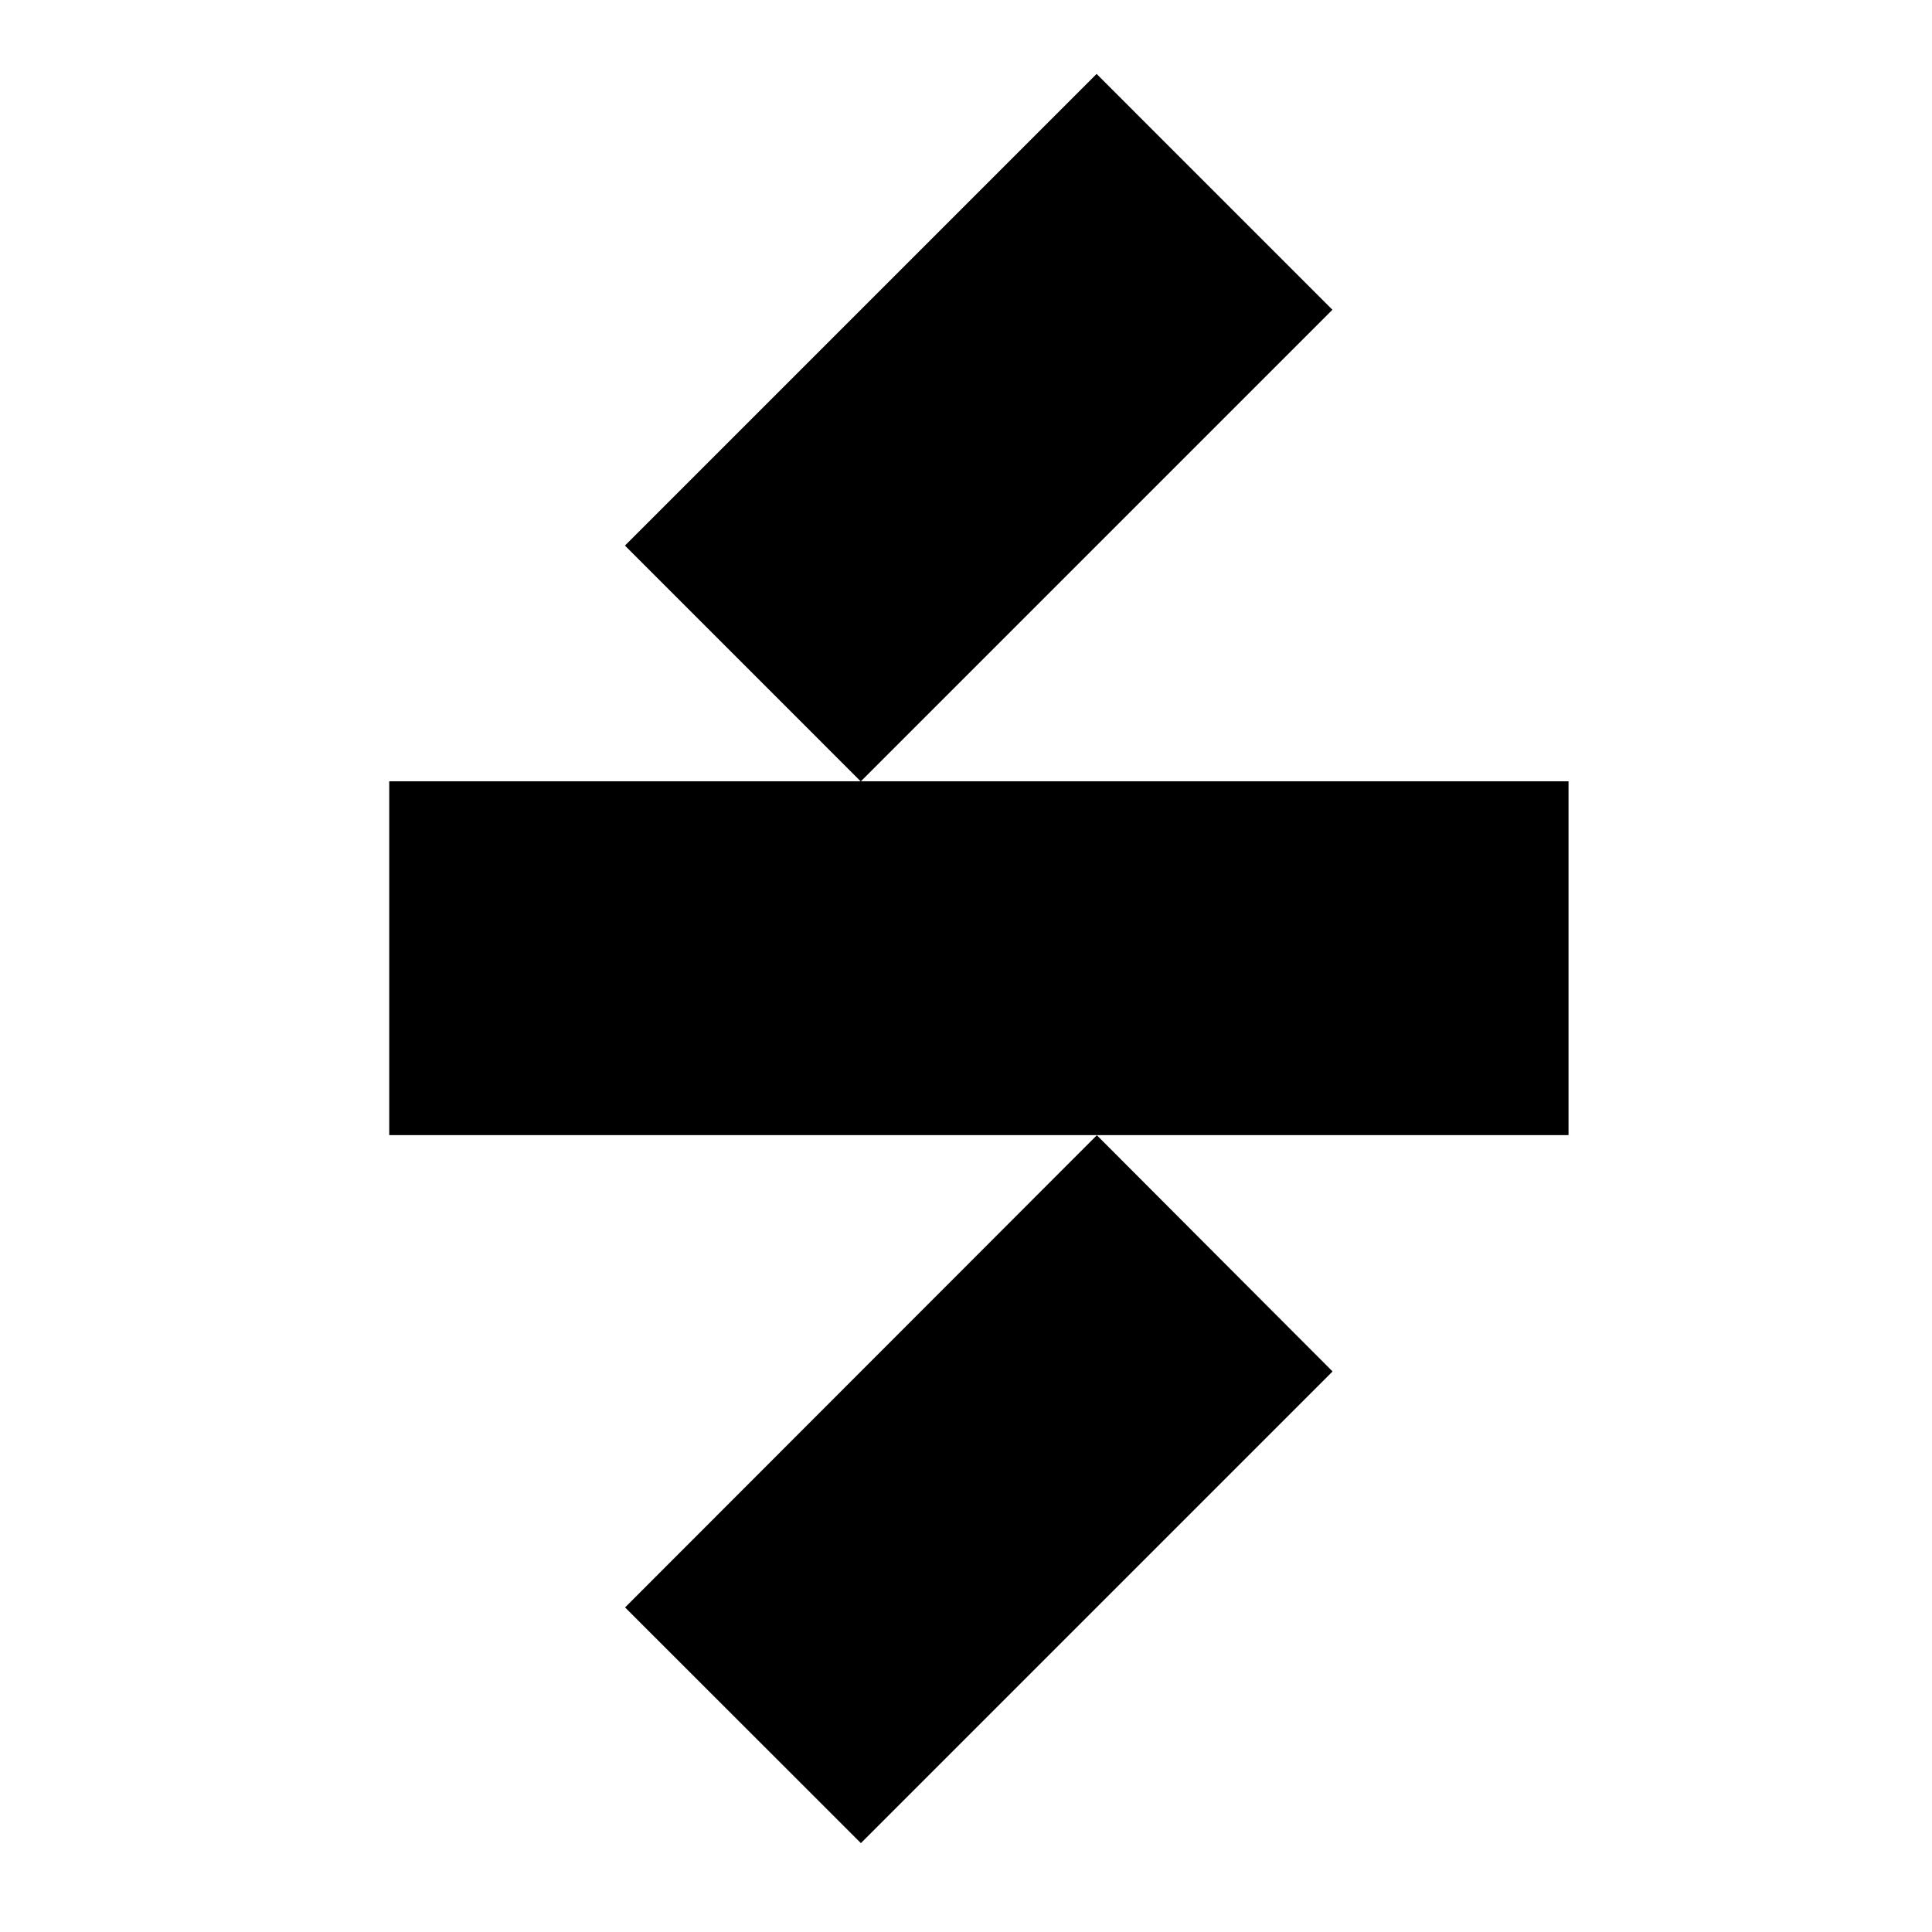
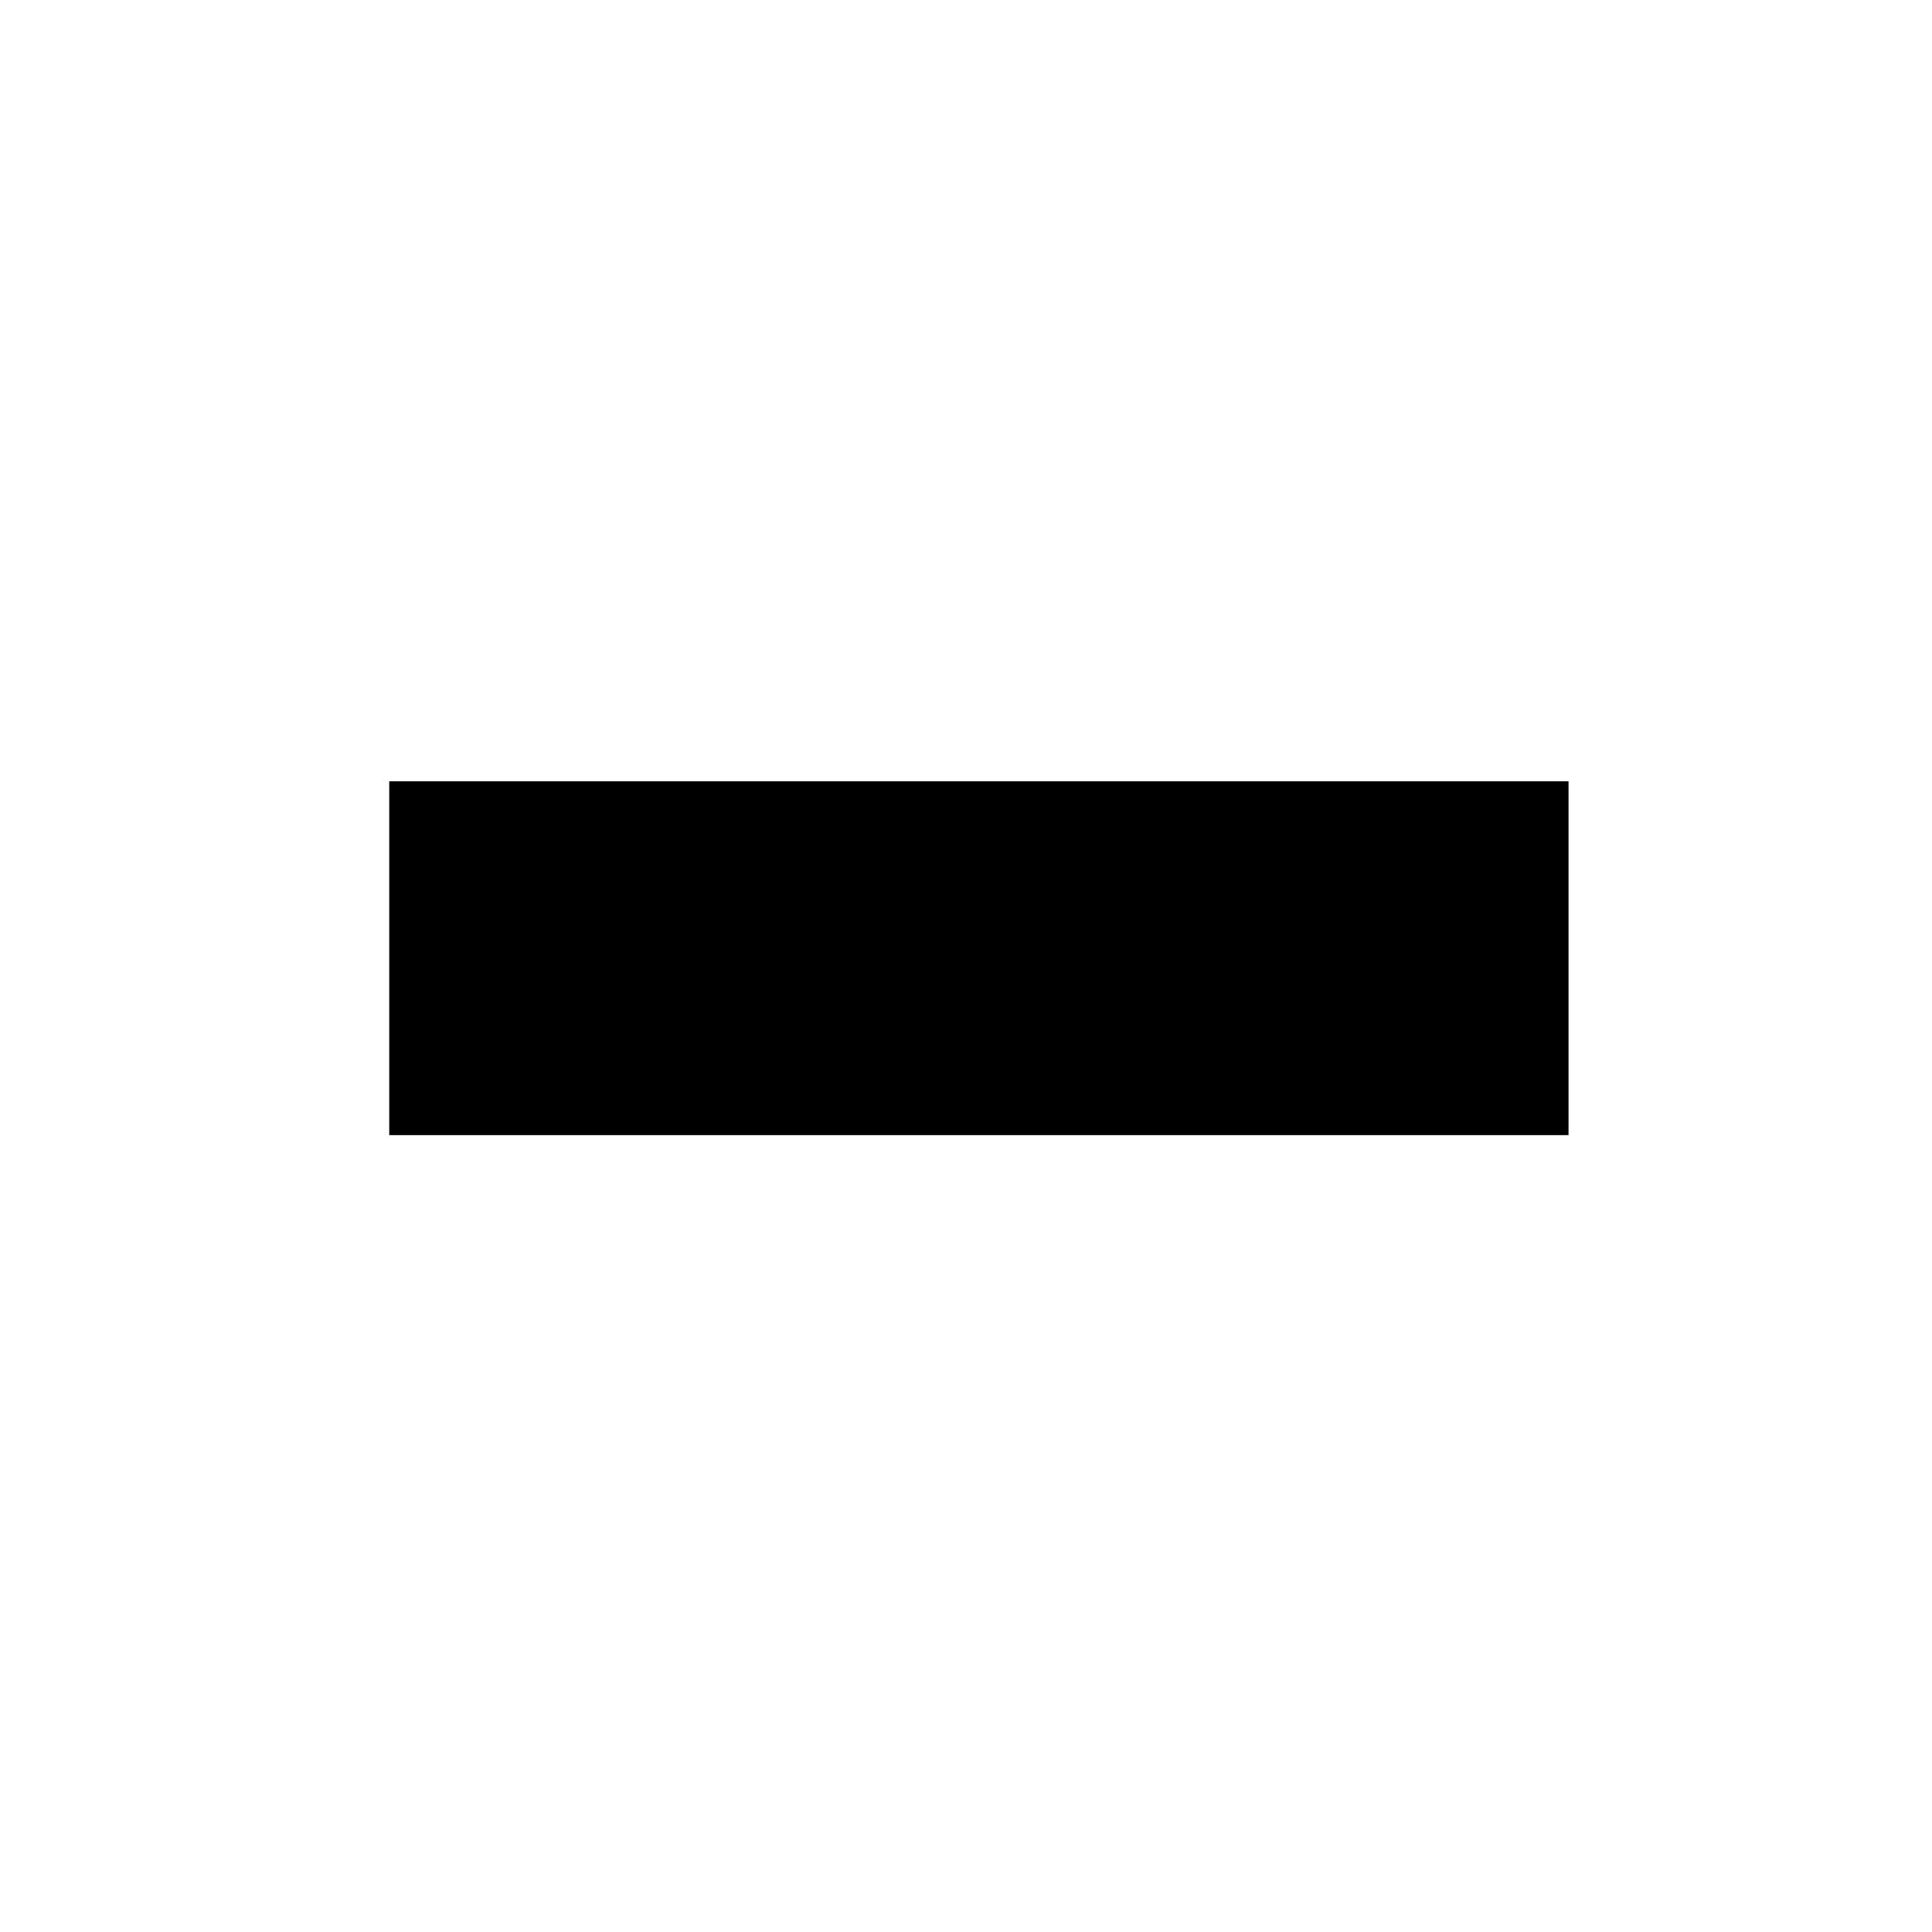
<svg xmlns="http://www.w3.org/2000/svg" id="logosandtypes_com" data-name="logosandtypes com" viewBox="0 0 150 150">
  <defs>
    <style>.cls-1{fill:none;}</style>
  </defs>
  <path class="cls-1" d="M0,.2H150v150H0Z" transform="translate(0 -0.2)" />
-   <path d="M85.14,5.94,48.52,42.56,66.83,60.87l36.62-36.62Z" transform="translate(0 -0.2)" />
-   <path d="M85.16,88.34,48.53,125l18.31,18.3,36.62-36.62Z" transform="translate(0 -0.2)" />
  <path d="M121.78,60.86H30.22V88.33h91.56Z" transform="translate(0 -0.2)" />
</svg>